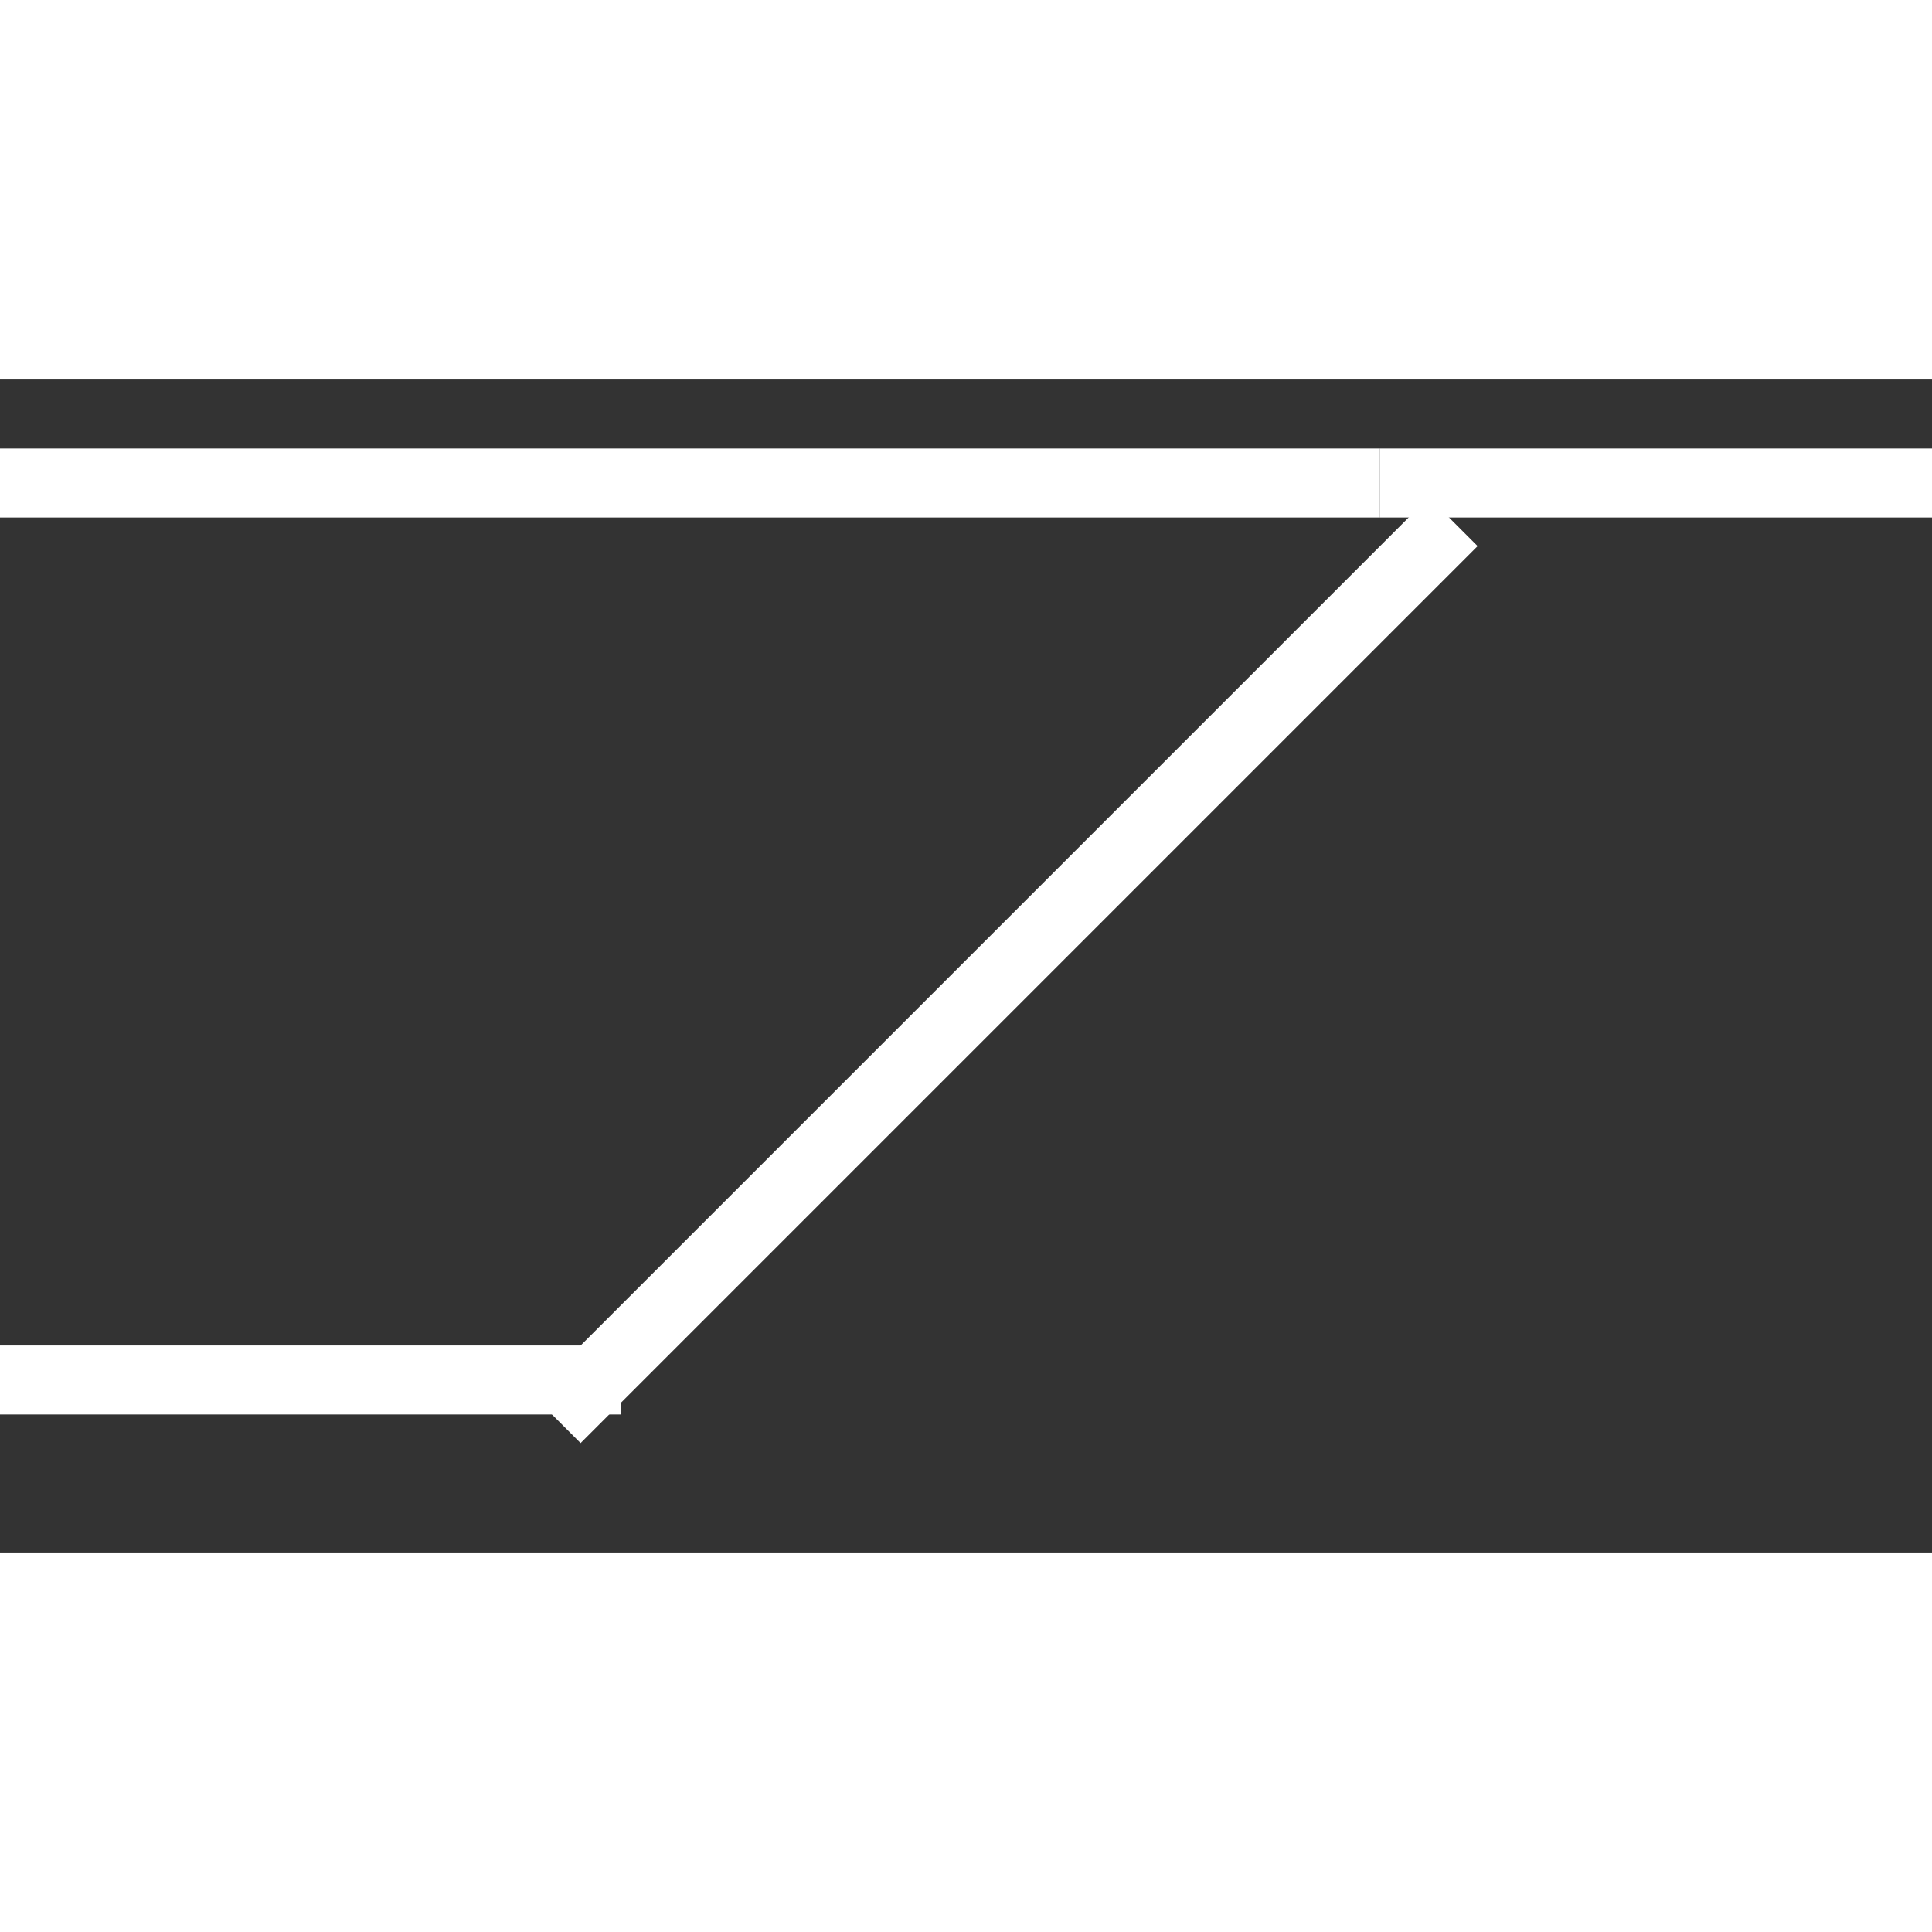
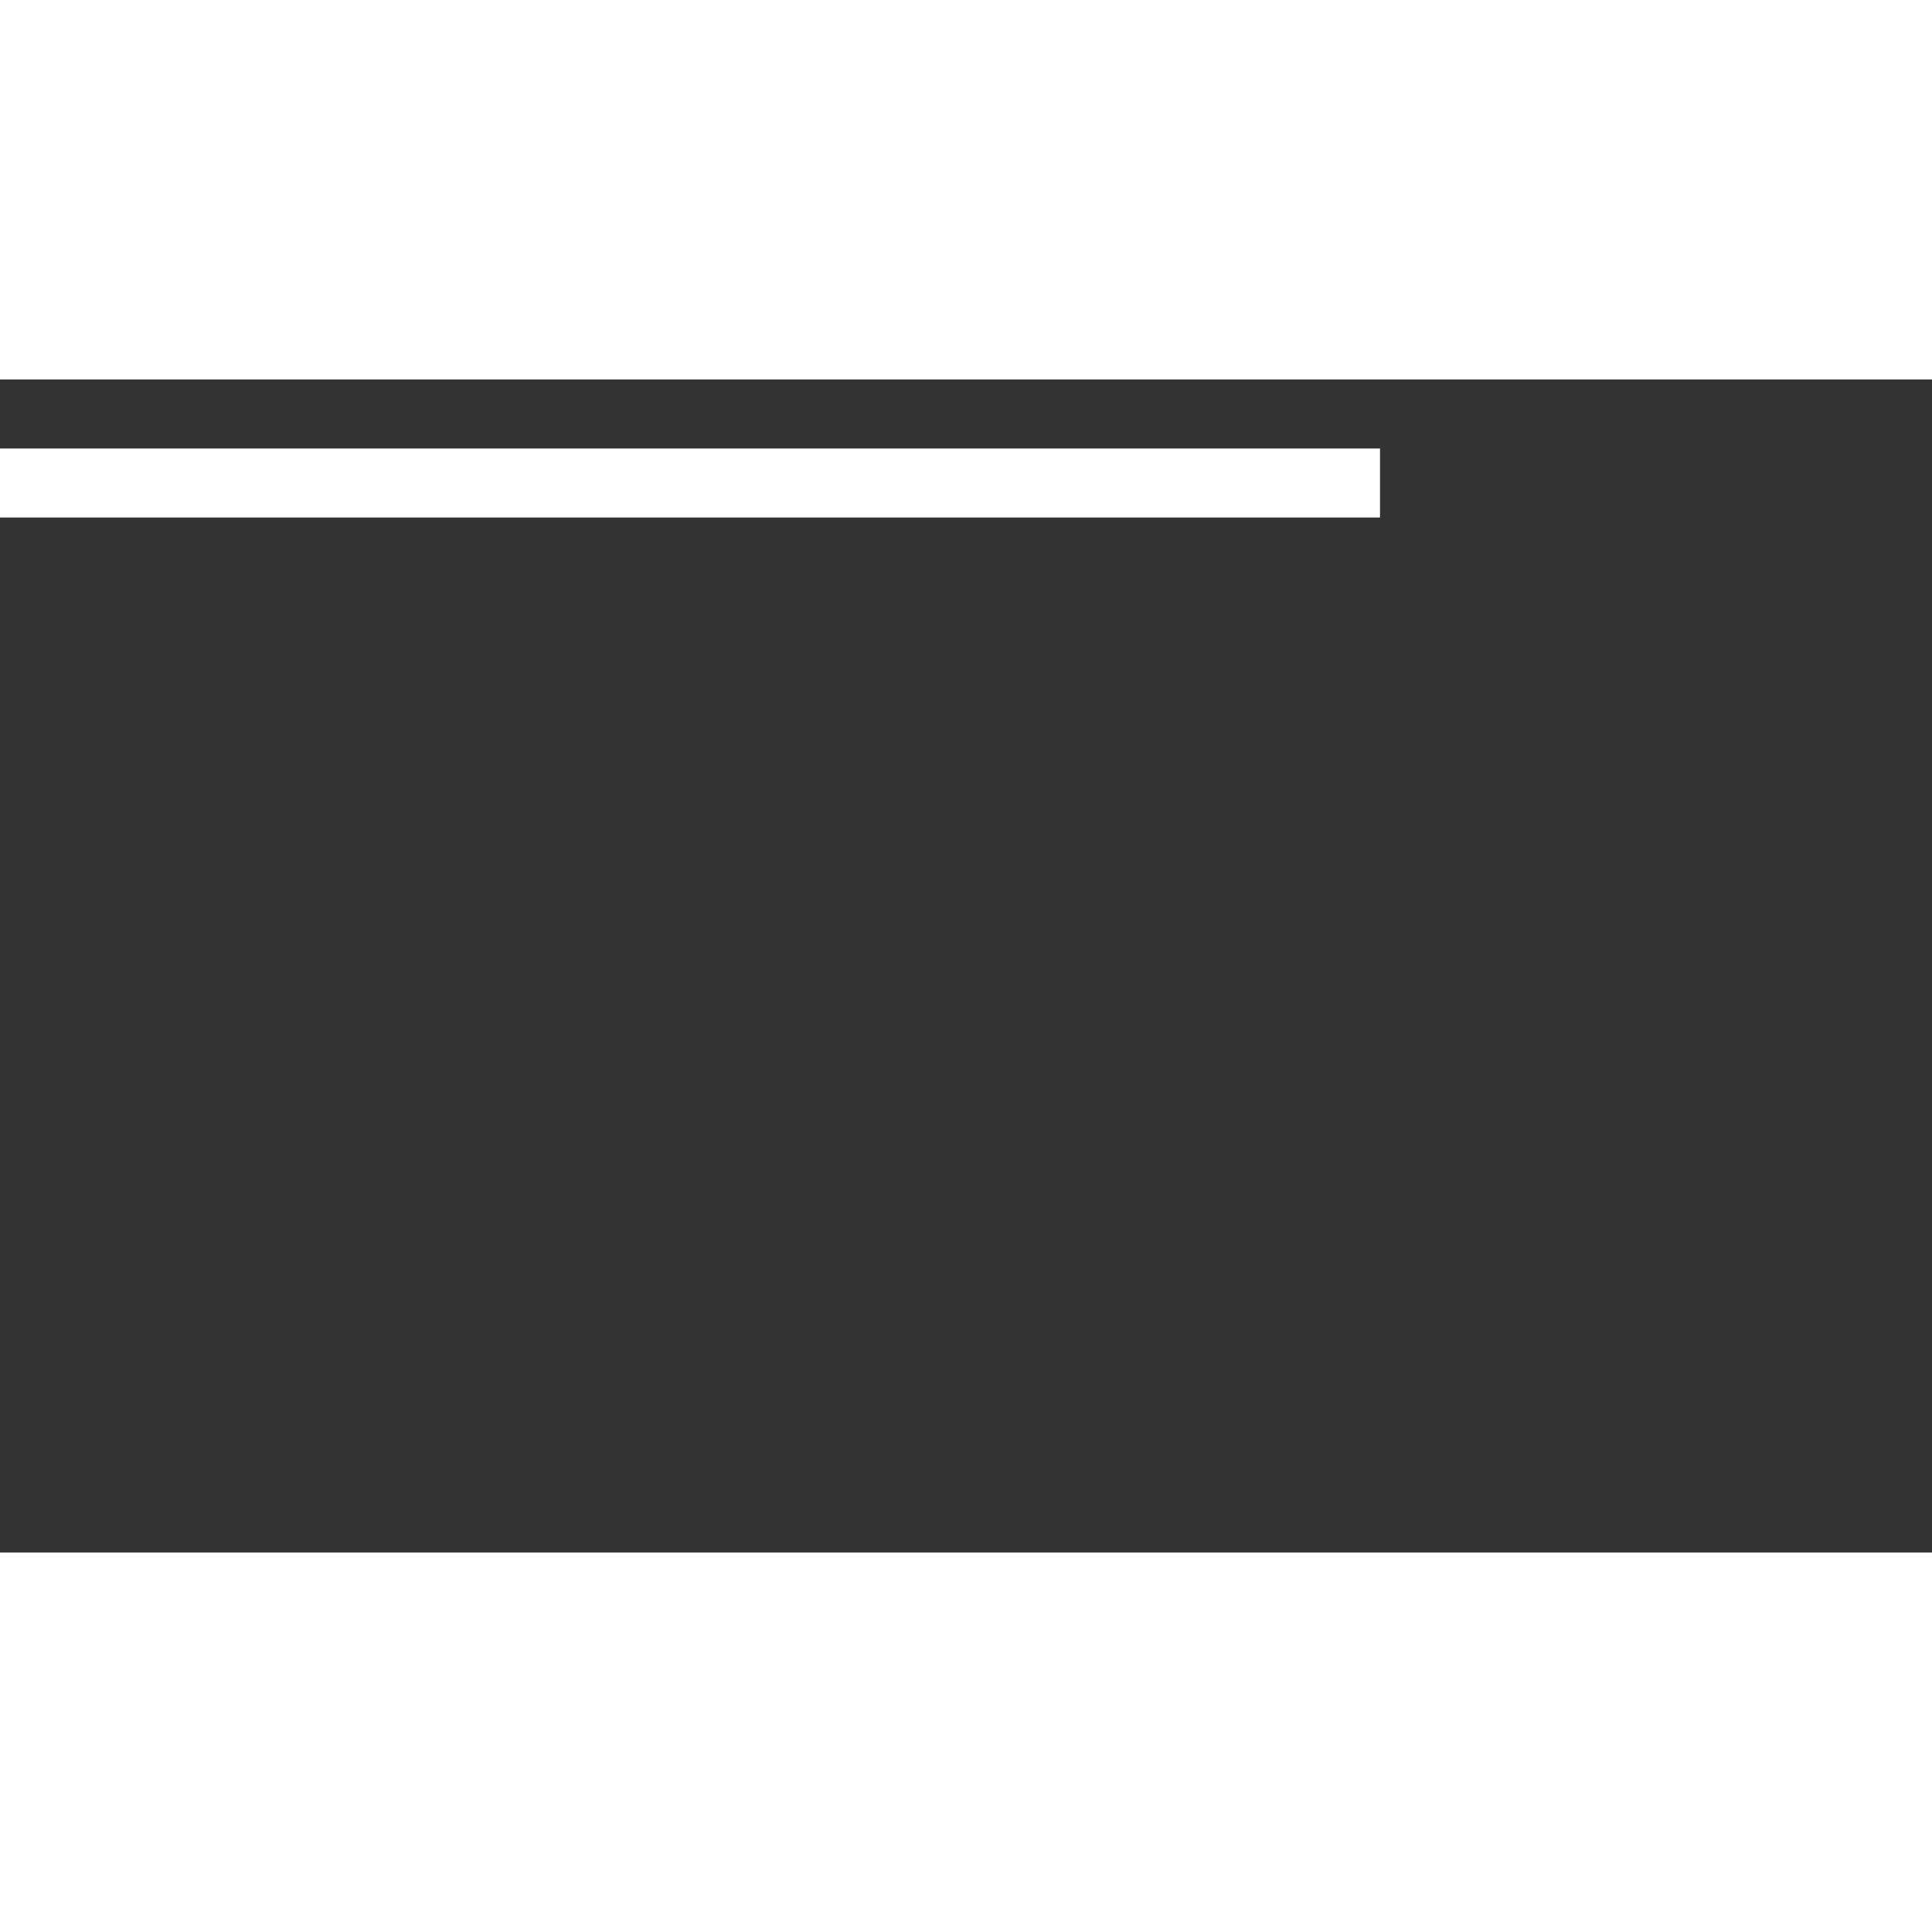
<svg xmlns="http://www.w3.org/2000/svg" width="28" height="28" viewBox="0 0 28 17" fill="none">
  <rect x="0" y="0" width="28" height="17" fill="#333333" stroke="none" />
  <line x1="1.31134e-07" y1="1.5" x2="20" y2="1.5" stroke="white" strokeOpacity="0.5" strokeWidth="3" />
-   <line x1="20" y1="1.5" x2="28" y2="1.5" stroke="white" strokeWidth="3" />
-   <line x1="1.31134e-07" y1="14.5" x2="9" y2="14.5" stroke="white" strokeWidth="3" />
-   <line x1="21.061" y1="2.061" x2="8.061" y2="15.061" stroke="white" strokeWidth="3" />
</svg>